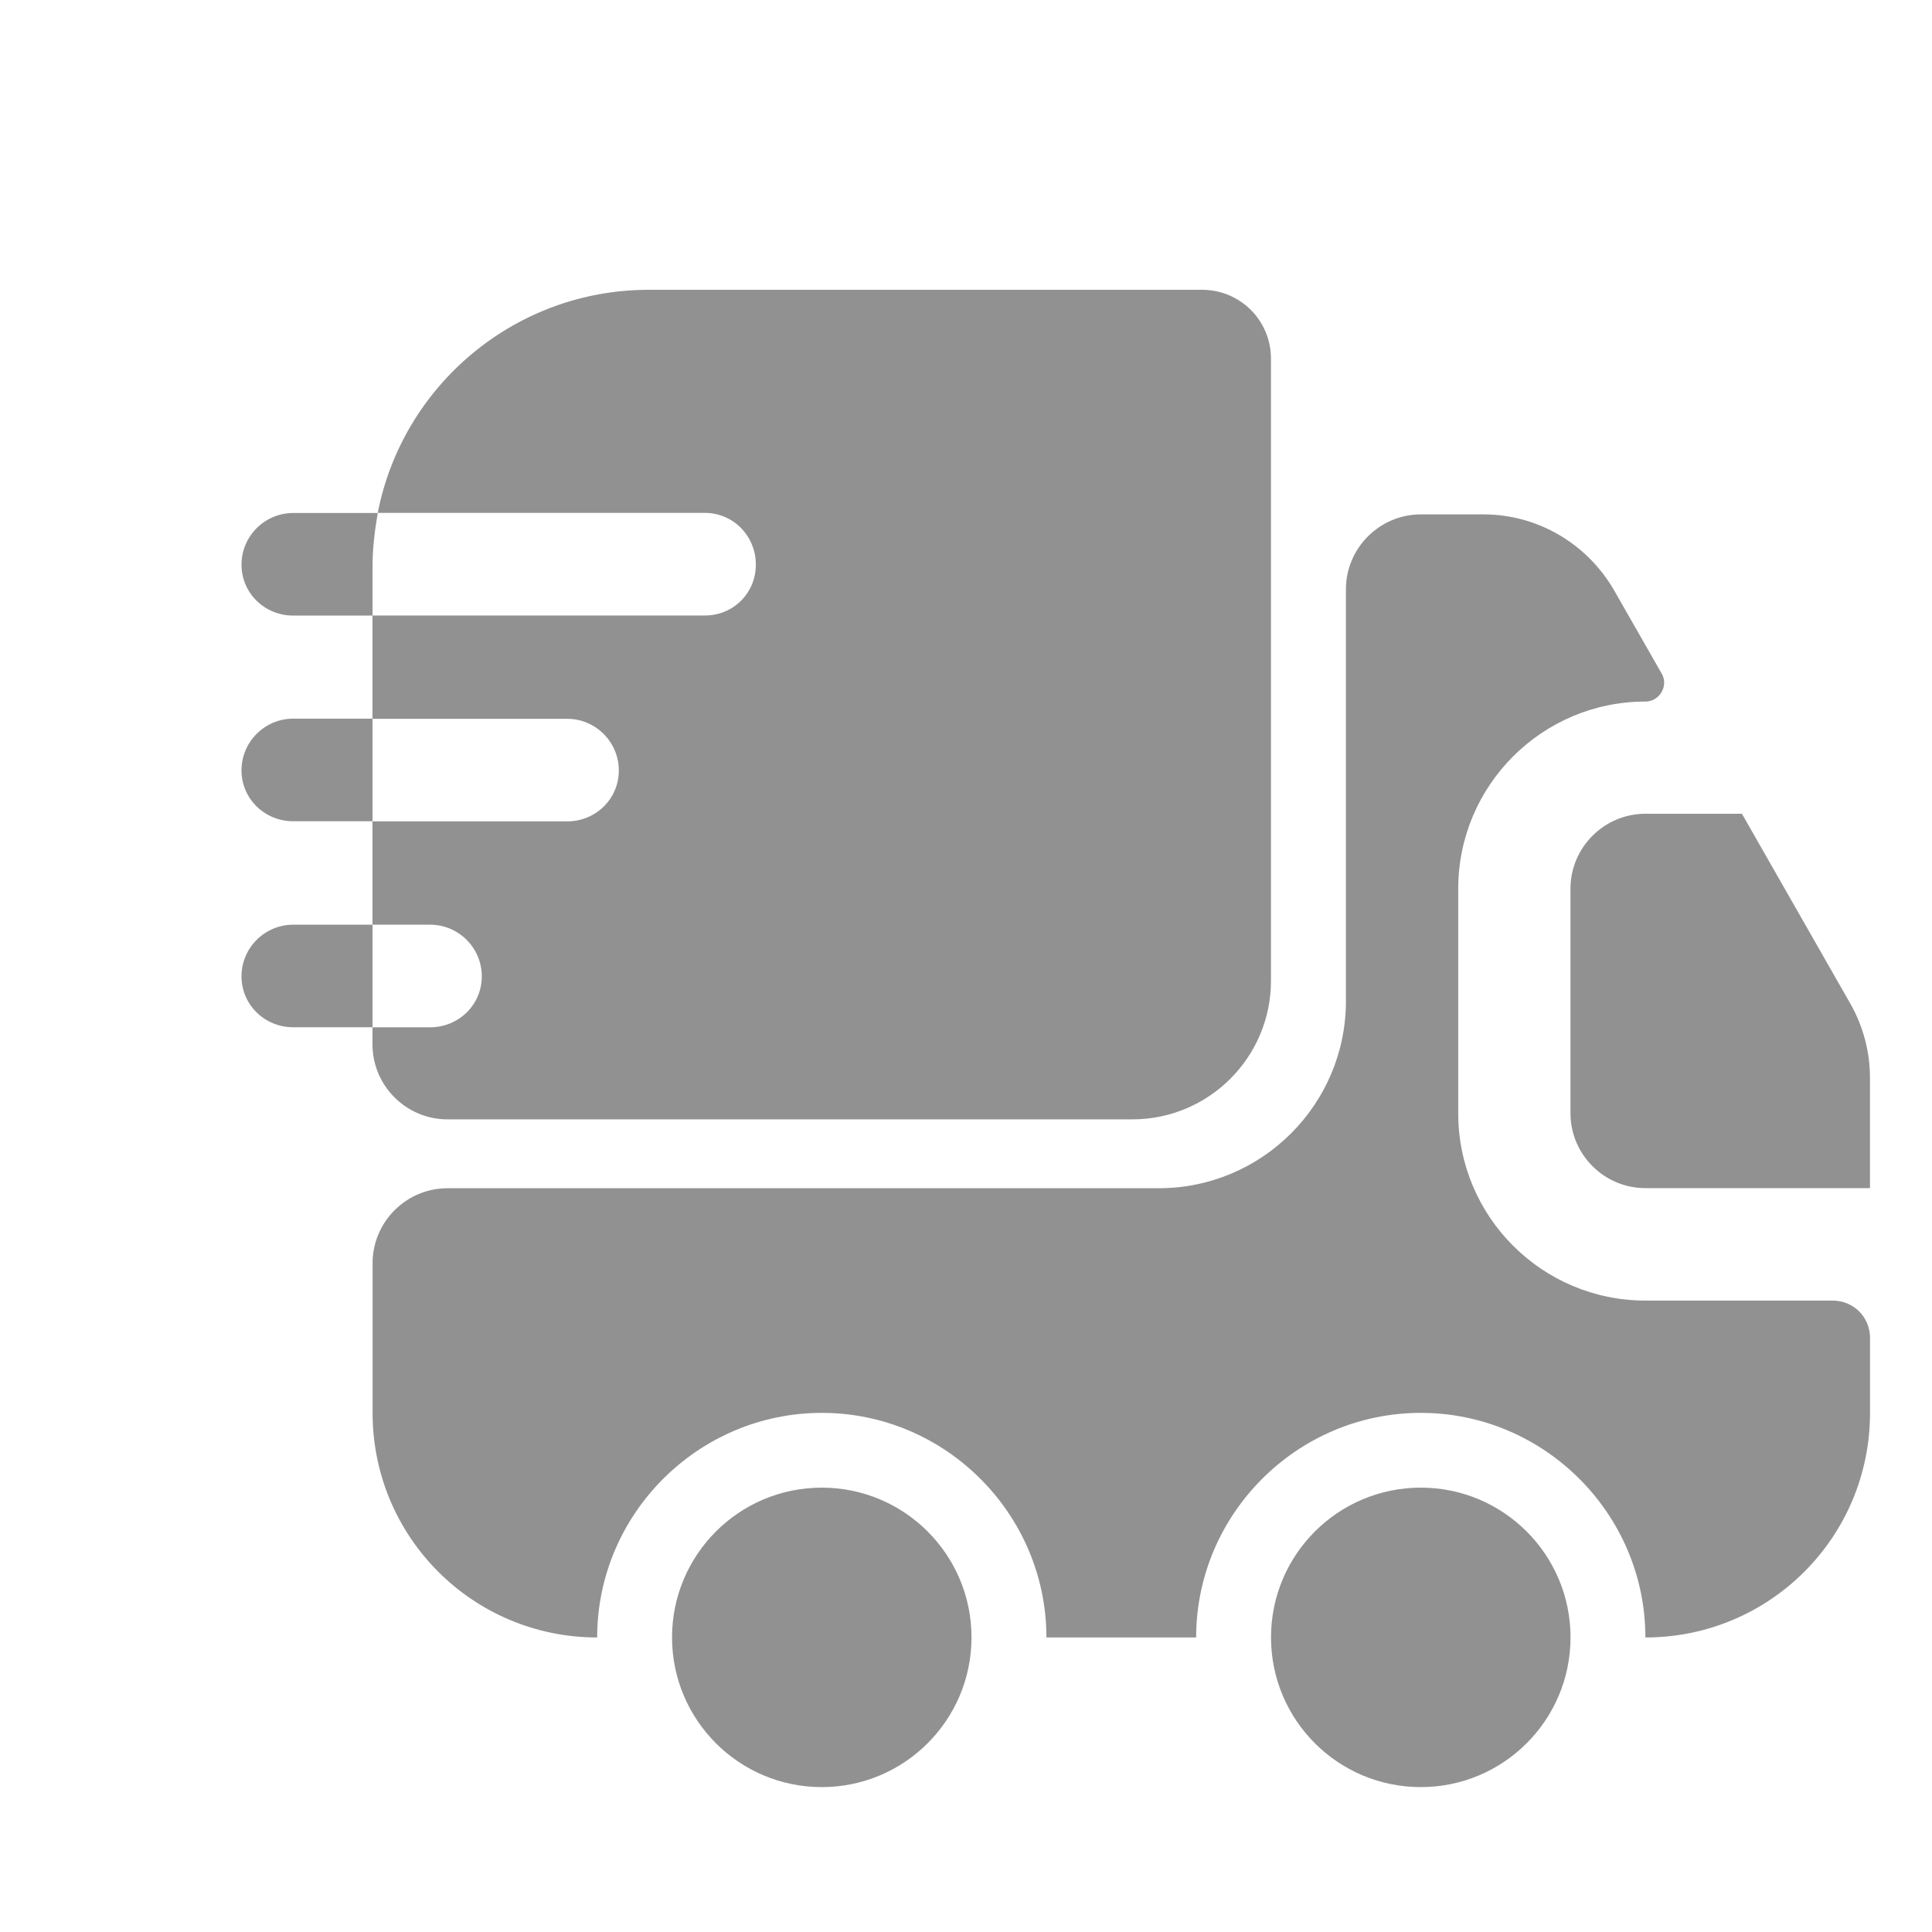
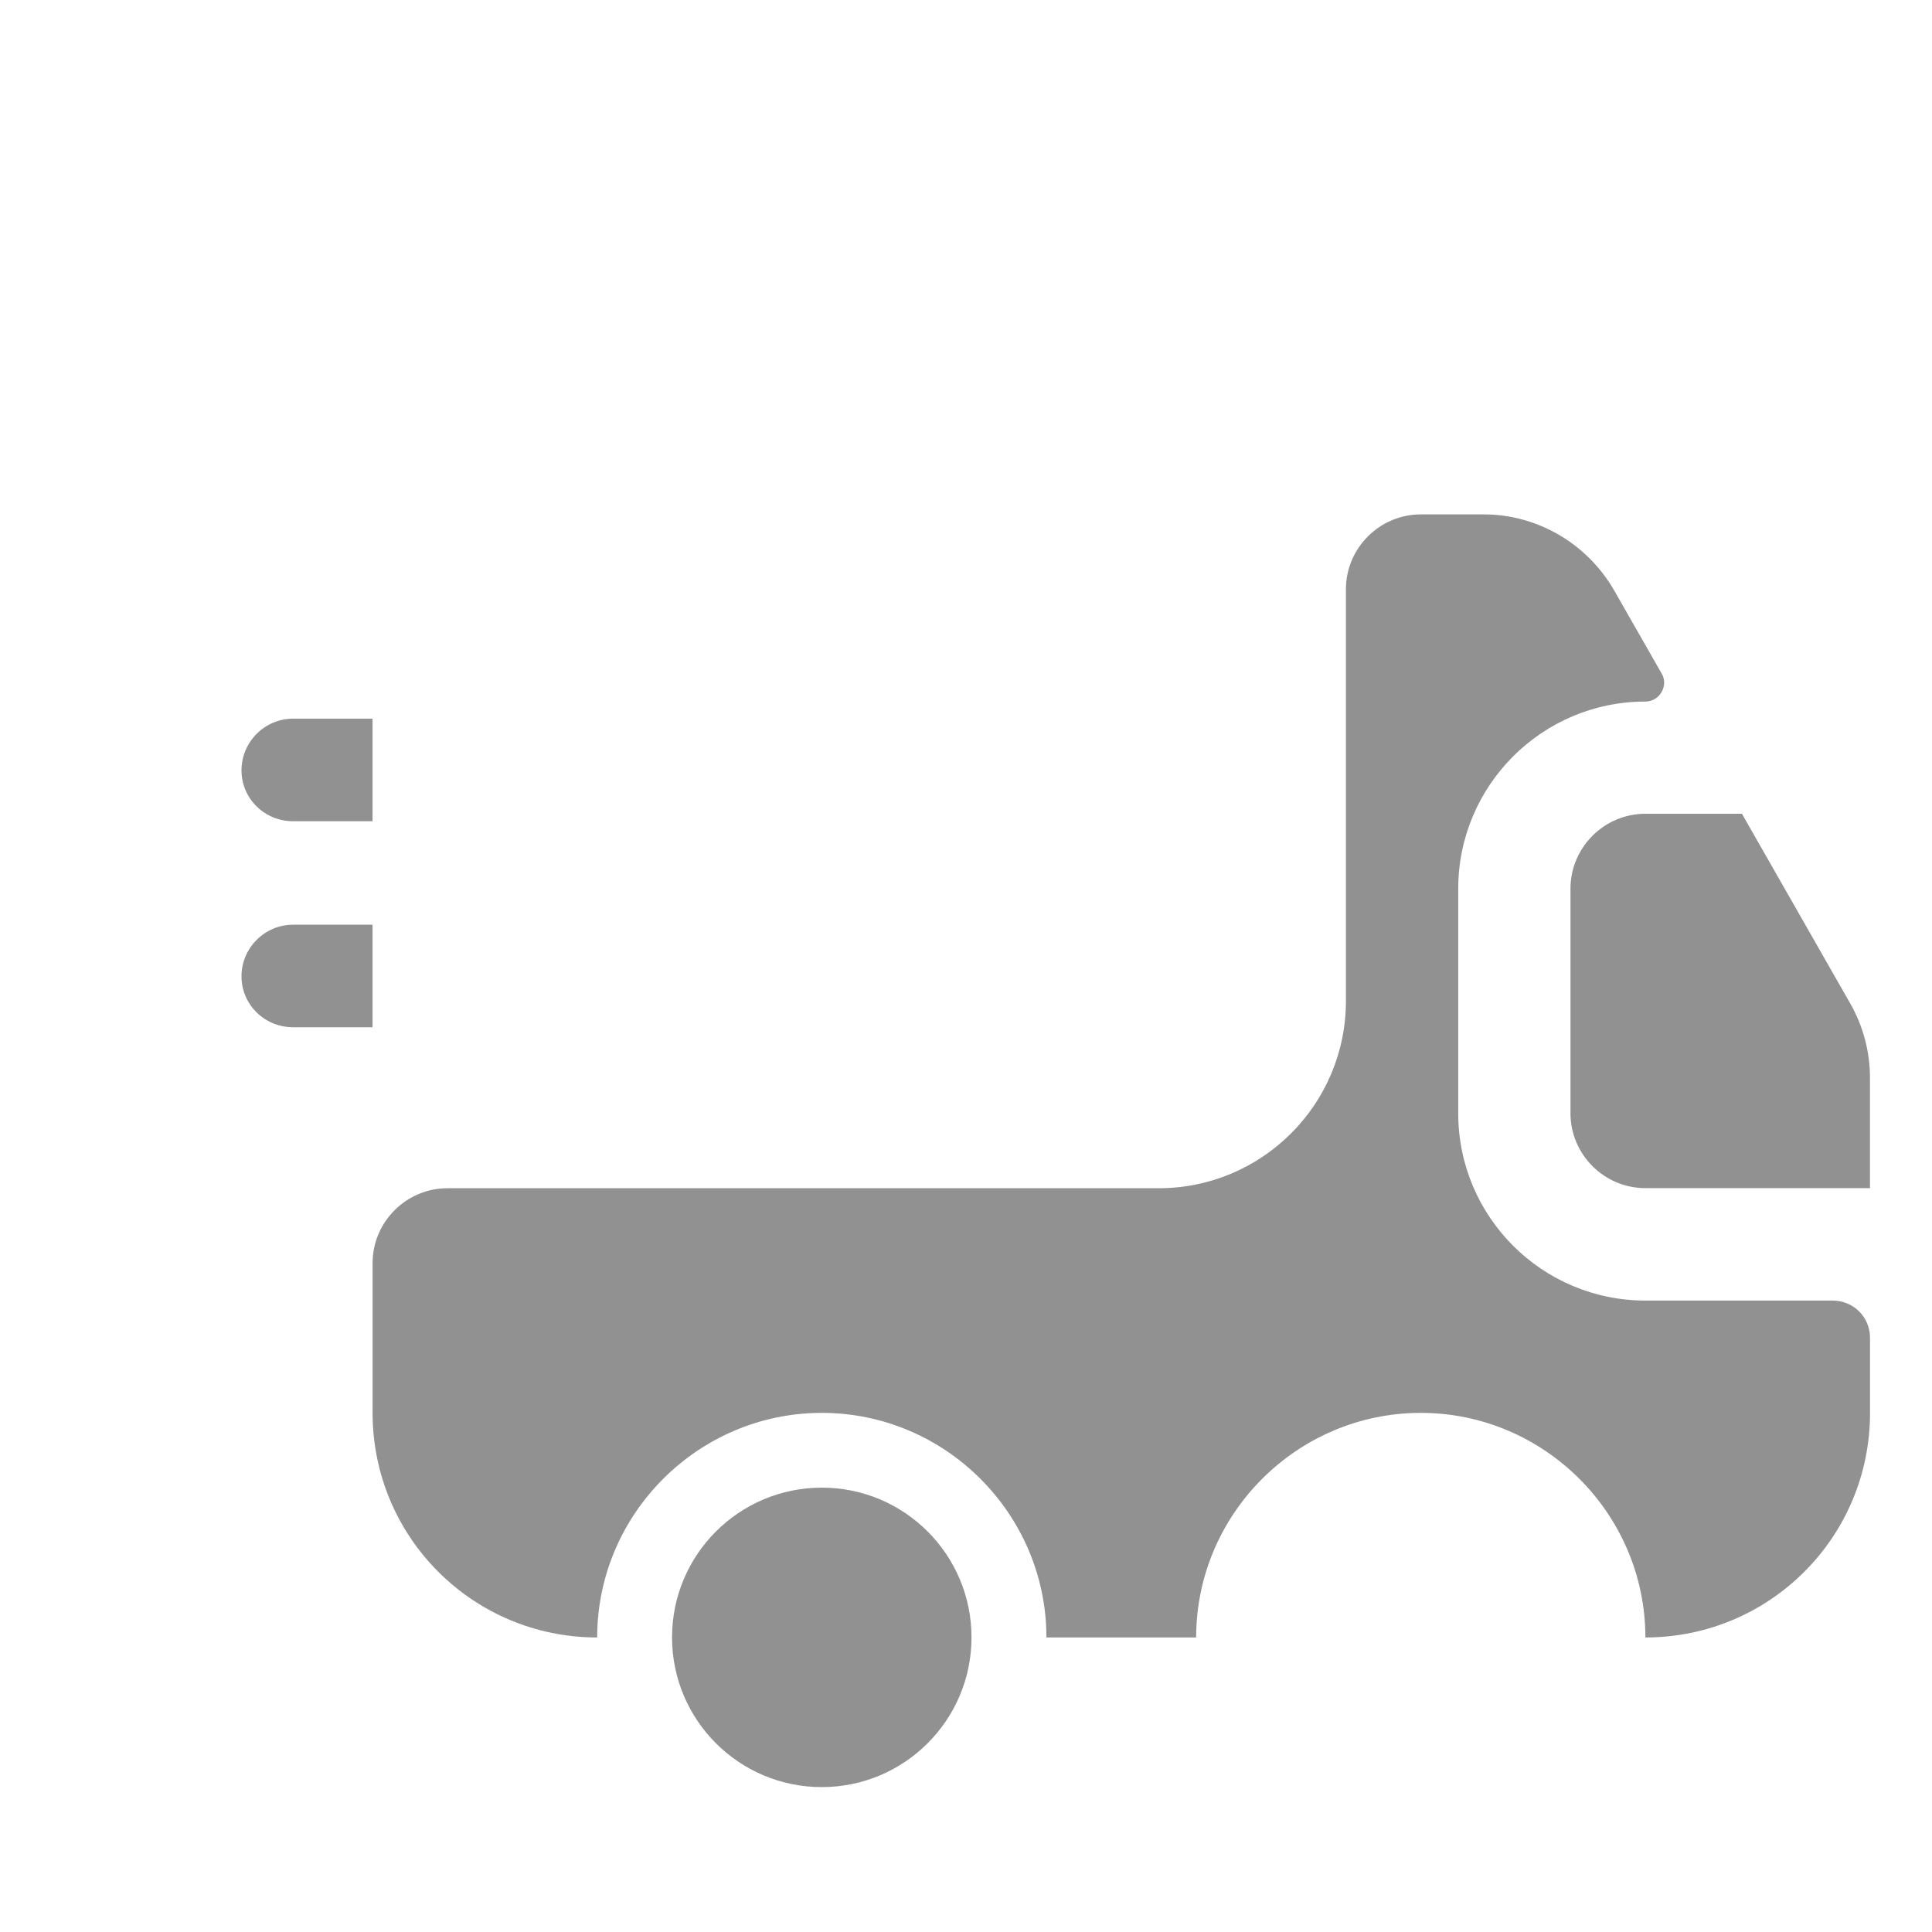
<svg xmlns="http://www.w3.org/2000/svg" width="40" height="40" viewBox="0 0 40 40" fill="none">
  <g filter="url(#filter0_i_61_820)">
    <path d="M35.941 24.927C36.375 24.927 36.717 25.267 36.717 25.701V27.252C36.717 29.825 34.639 31.902 32.066 31.902C32.066 29.344 29.973 27.252 27.416 27.252C24.858 27.252 22.765 29.344 22.765 31.902H19.665C19.665 29.344 17.572 27.252 15.015 27.252C12.457 27.252 10.364 29.344 10.364 31.902C7.791 31.902 5.714 29.825 5.714 27.252V24.151C5.714 23.299 6.411 22.601 7.264 22.601H21.99C24.129 22.601 25.866 20.865 25.866 18.726V10.2C25.866 9.348 26.563 8.65 27.416 8.65H28.718C29.834 8.65 30.857 9.255 31.415 10.216L32.407 11.952C32.547 12.2 32.361 12.525 32.066 12.525C29.927 12.525 28.191 14.262 28.191 16.401V21.051C28.191 23.19 29.927 24.927 32.066 24.927H35.941Z" fill="#919191" />
    <path d="M15.014 35C16.726 35 18.114 33.612 18.114 31.9C18.114 30.188 16.726 28.8 15.014 28.8C13.302 28.8 11.914 30.188 11.914 31.9C11.914 33.612 13.302 35 15.014 35Z" fill="#919191" />
-     <path d="M27.416 35C29.128 35 30.516 33.612 30.516 31.9C30.516 30.188 29.128 28.8 27.416 28.8C25.703 28.8 24.315 30.188 24.315 31.9C24.315 33.612 25.703 35 27.416 35Z" fill="#919191" />
    <path d="M36.716 20.32V22.599H32.065C31.213 22.599 30.515 21.902 30.515 21.049V16.399C30.515 15.546 31.213 14.848 32.065 14.848H34.065L36.313 18.786C36.576 19.251 36.716 19.778 36.716 20.32Z" fill="#919191" />
-     <path d="M22.887 4H11.432C8.657 4 6.332 5.984 5.821 8.619H12.595C13.184 8.619 13.649 9.1 13.649 9.689C13.649 10.278 13.184 10.743 12.595 10.743H5.712V12.882H9.743C10.332 12.882 10.812 13.363 10.812 13.952C10.812 14.541 10.332 15.006 9.743 15.006H5.712V17.145H6.906C7.495 17.145 7.975 17.626 7.975 18.215C7.975 18.804 7.495 19.269 6.906 19.269H5.712V19.625C5.712 20.478 6.41 21.175 7.262 21.175H21.446C23.027 21.175 24.314 19.889 24.314 18.308V5.426C24.314 4.635 23.678 4 22.887 4Z" fill="#919191" />
-     <path d="M5.821 8.621H5.589H4.07C3.48 8.621 3 9.102 3 9.691C3 10.28 3.48 10.745 4.07 10.745H5.48H5.713V9.722C5.713 9.35 5.759 8.978 5.821 8.621Z" fill="#919191" />
    <path d="M5.48 12.879H4.07C3.48 12.879 3 13.36 3 13.949C3 14.538 3.48 15.003 4.07 15.003H5.48H5.713V12.879H5.48Z" fill="#919191" />
    <path d="M5.48 17.145H4.07C3.48 17.145 3 17.625 3 18.214C3 18.803 3.48 19.268 4.07 19.268H5.48H5.713V17.145H5.48Z" fill="#919191" />
  </g>
  <defs>
    <filter id="filter0_i_61_820" x="0" y="0" width="42" height="42" filterUnits="userSpaceOnUse" color-interpolation-filters="sRGB">
      <feFlood flood-opacity="0" result="BackgroundImageFix" />
      <feBlend mode="normal" in="SourceGraphic" in2="BackgroundImageFix" result="shape" />
      <feColorMatrix in="SourceAlpha" type="matrix" values="0 0 0 0 0 0 0 0 0 0 0 0 0 0 0 0 0 0 127 0" result="hardAlpha" />
      <feOffset dx="2" dy="2" />
      <feGaussianBlur stdDeviation="1" />
      <feComposite in2="hardAlpha" operator="arithmetic" k2="-1" k3="1" />
      <feColorMatrix type="matrix" values="0 0 0 0 0 0 0 0 0 0 0 0 0 0 0 0 0 0 0.25 0" />
      <feBlend mode="normal" in2="shape" result="effect1_innerShadow_61_820" />
    </filter>
  </defs>
</svg>